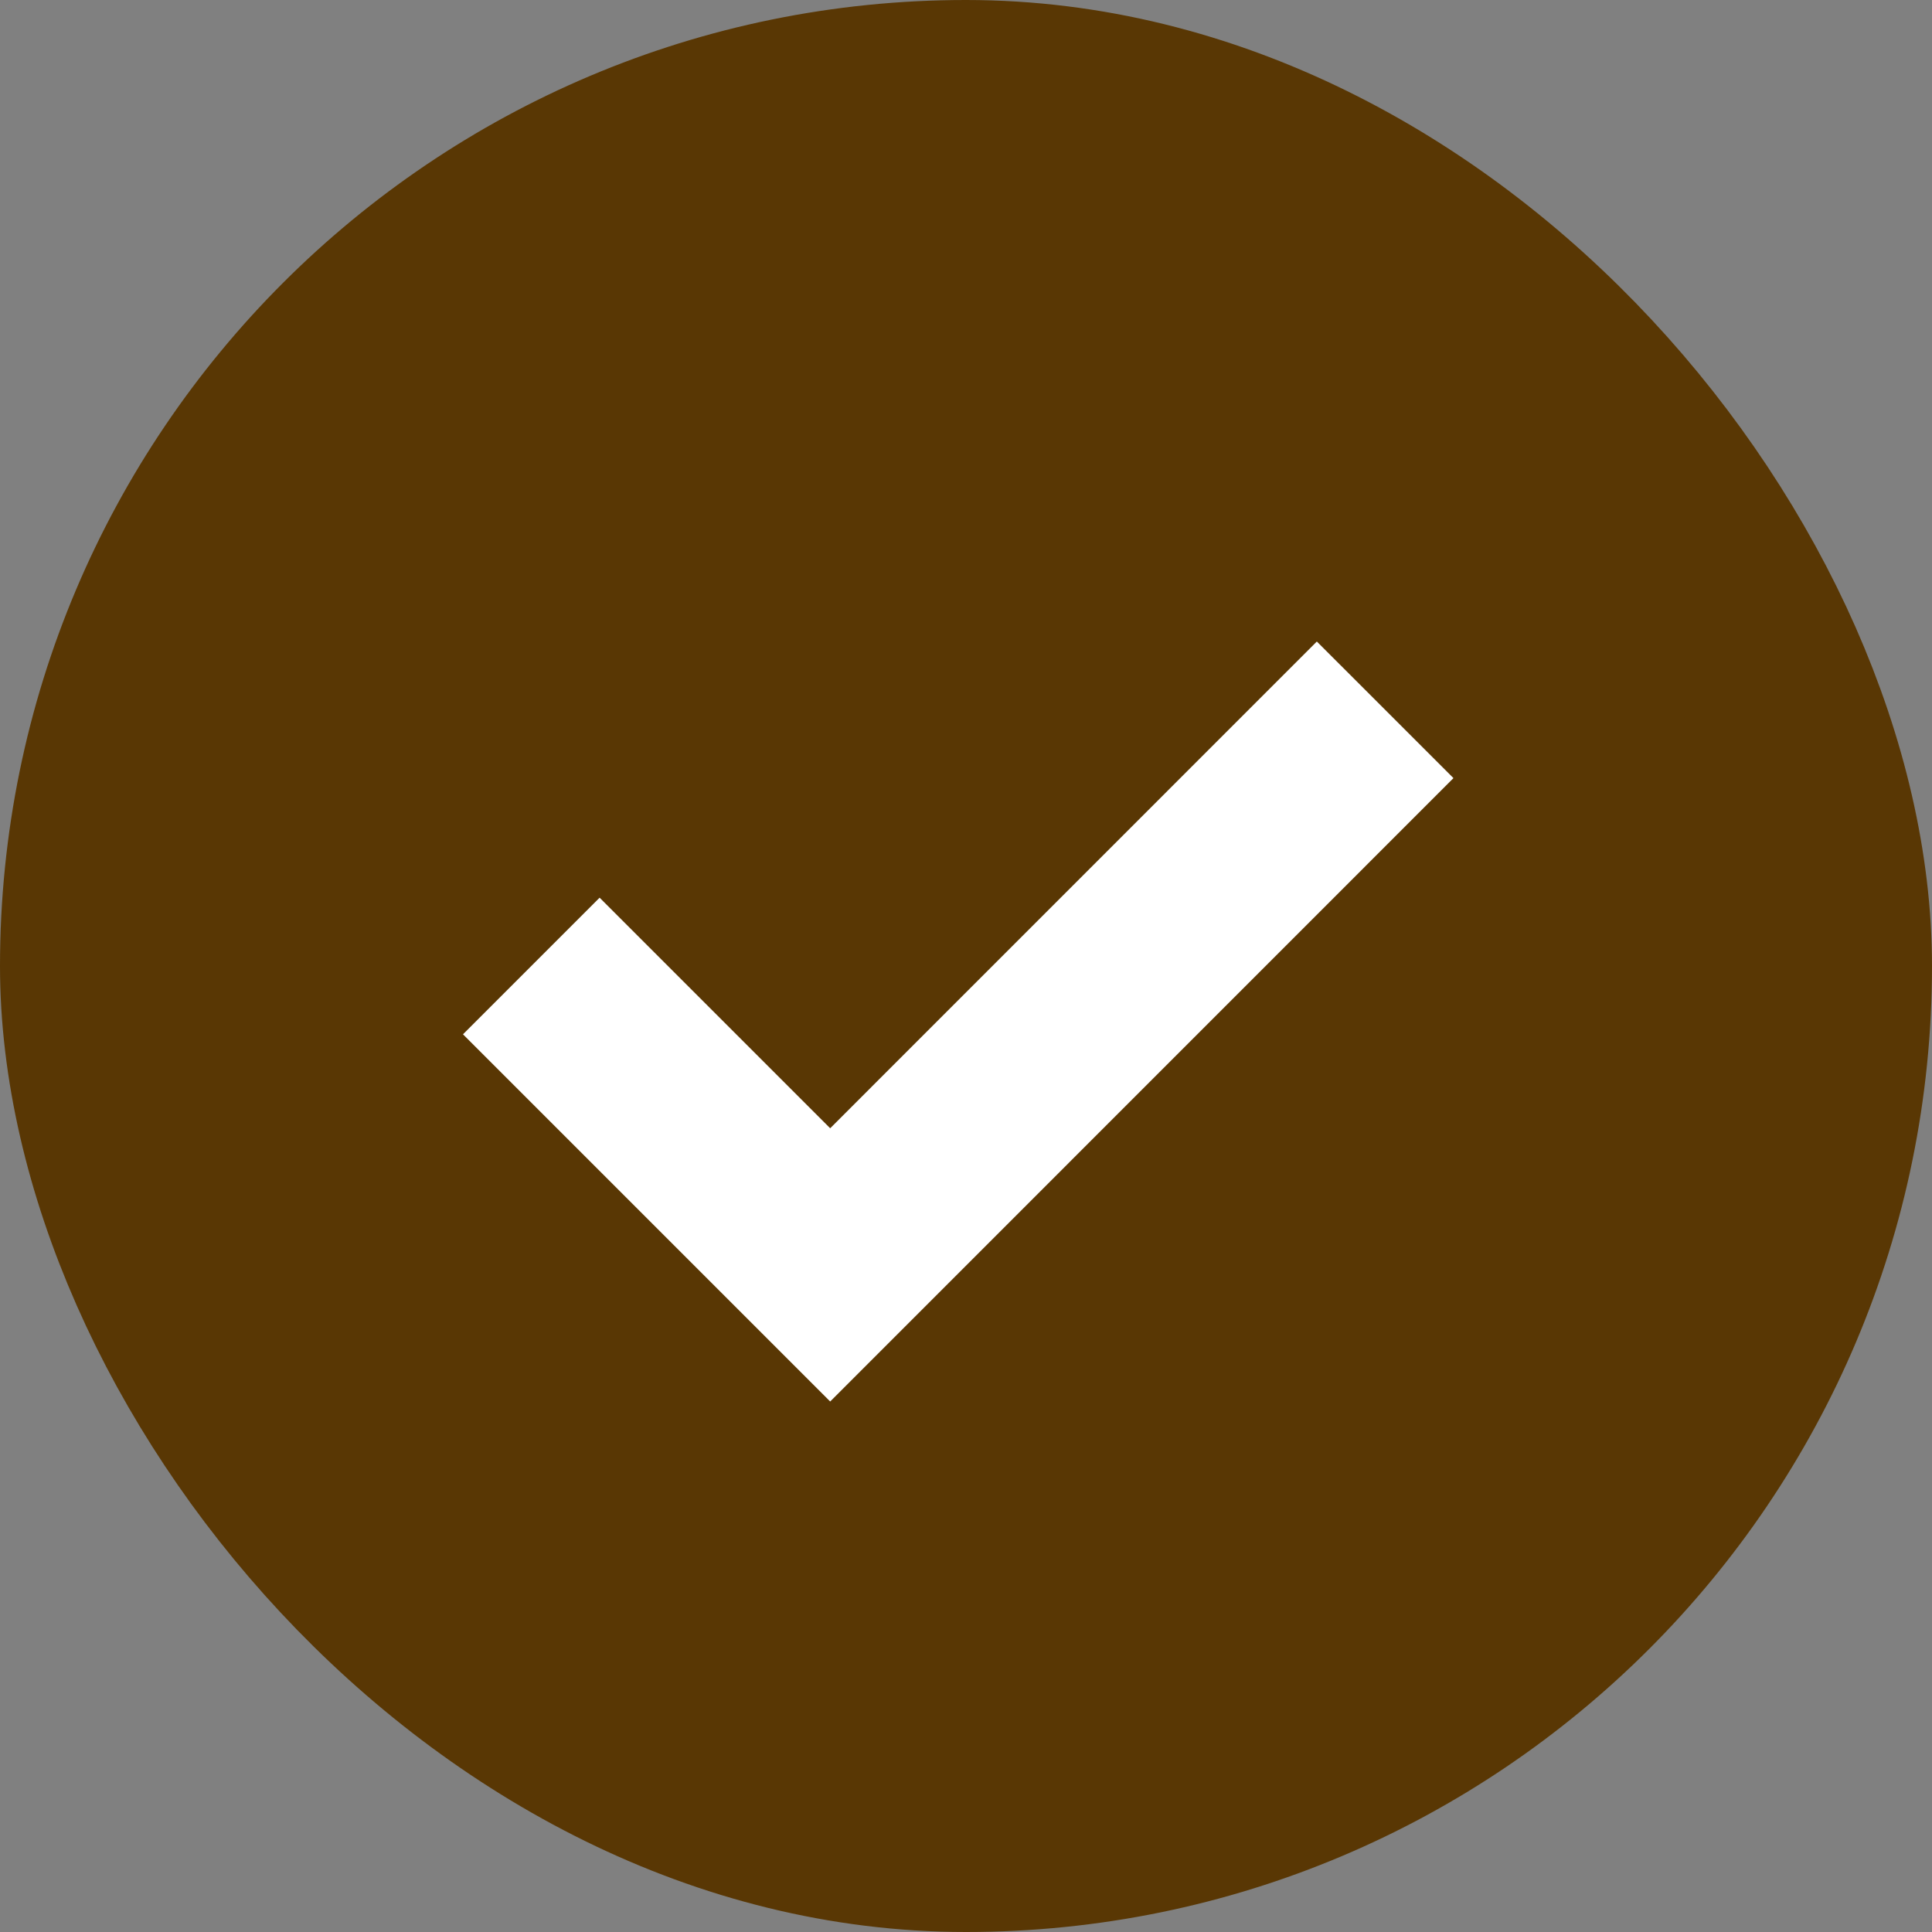
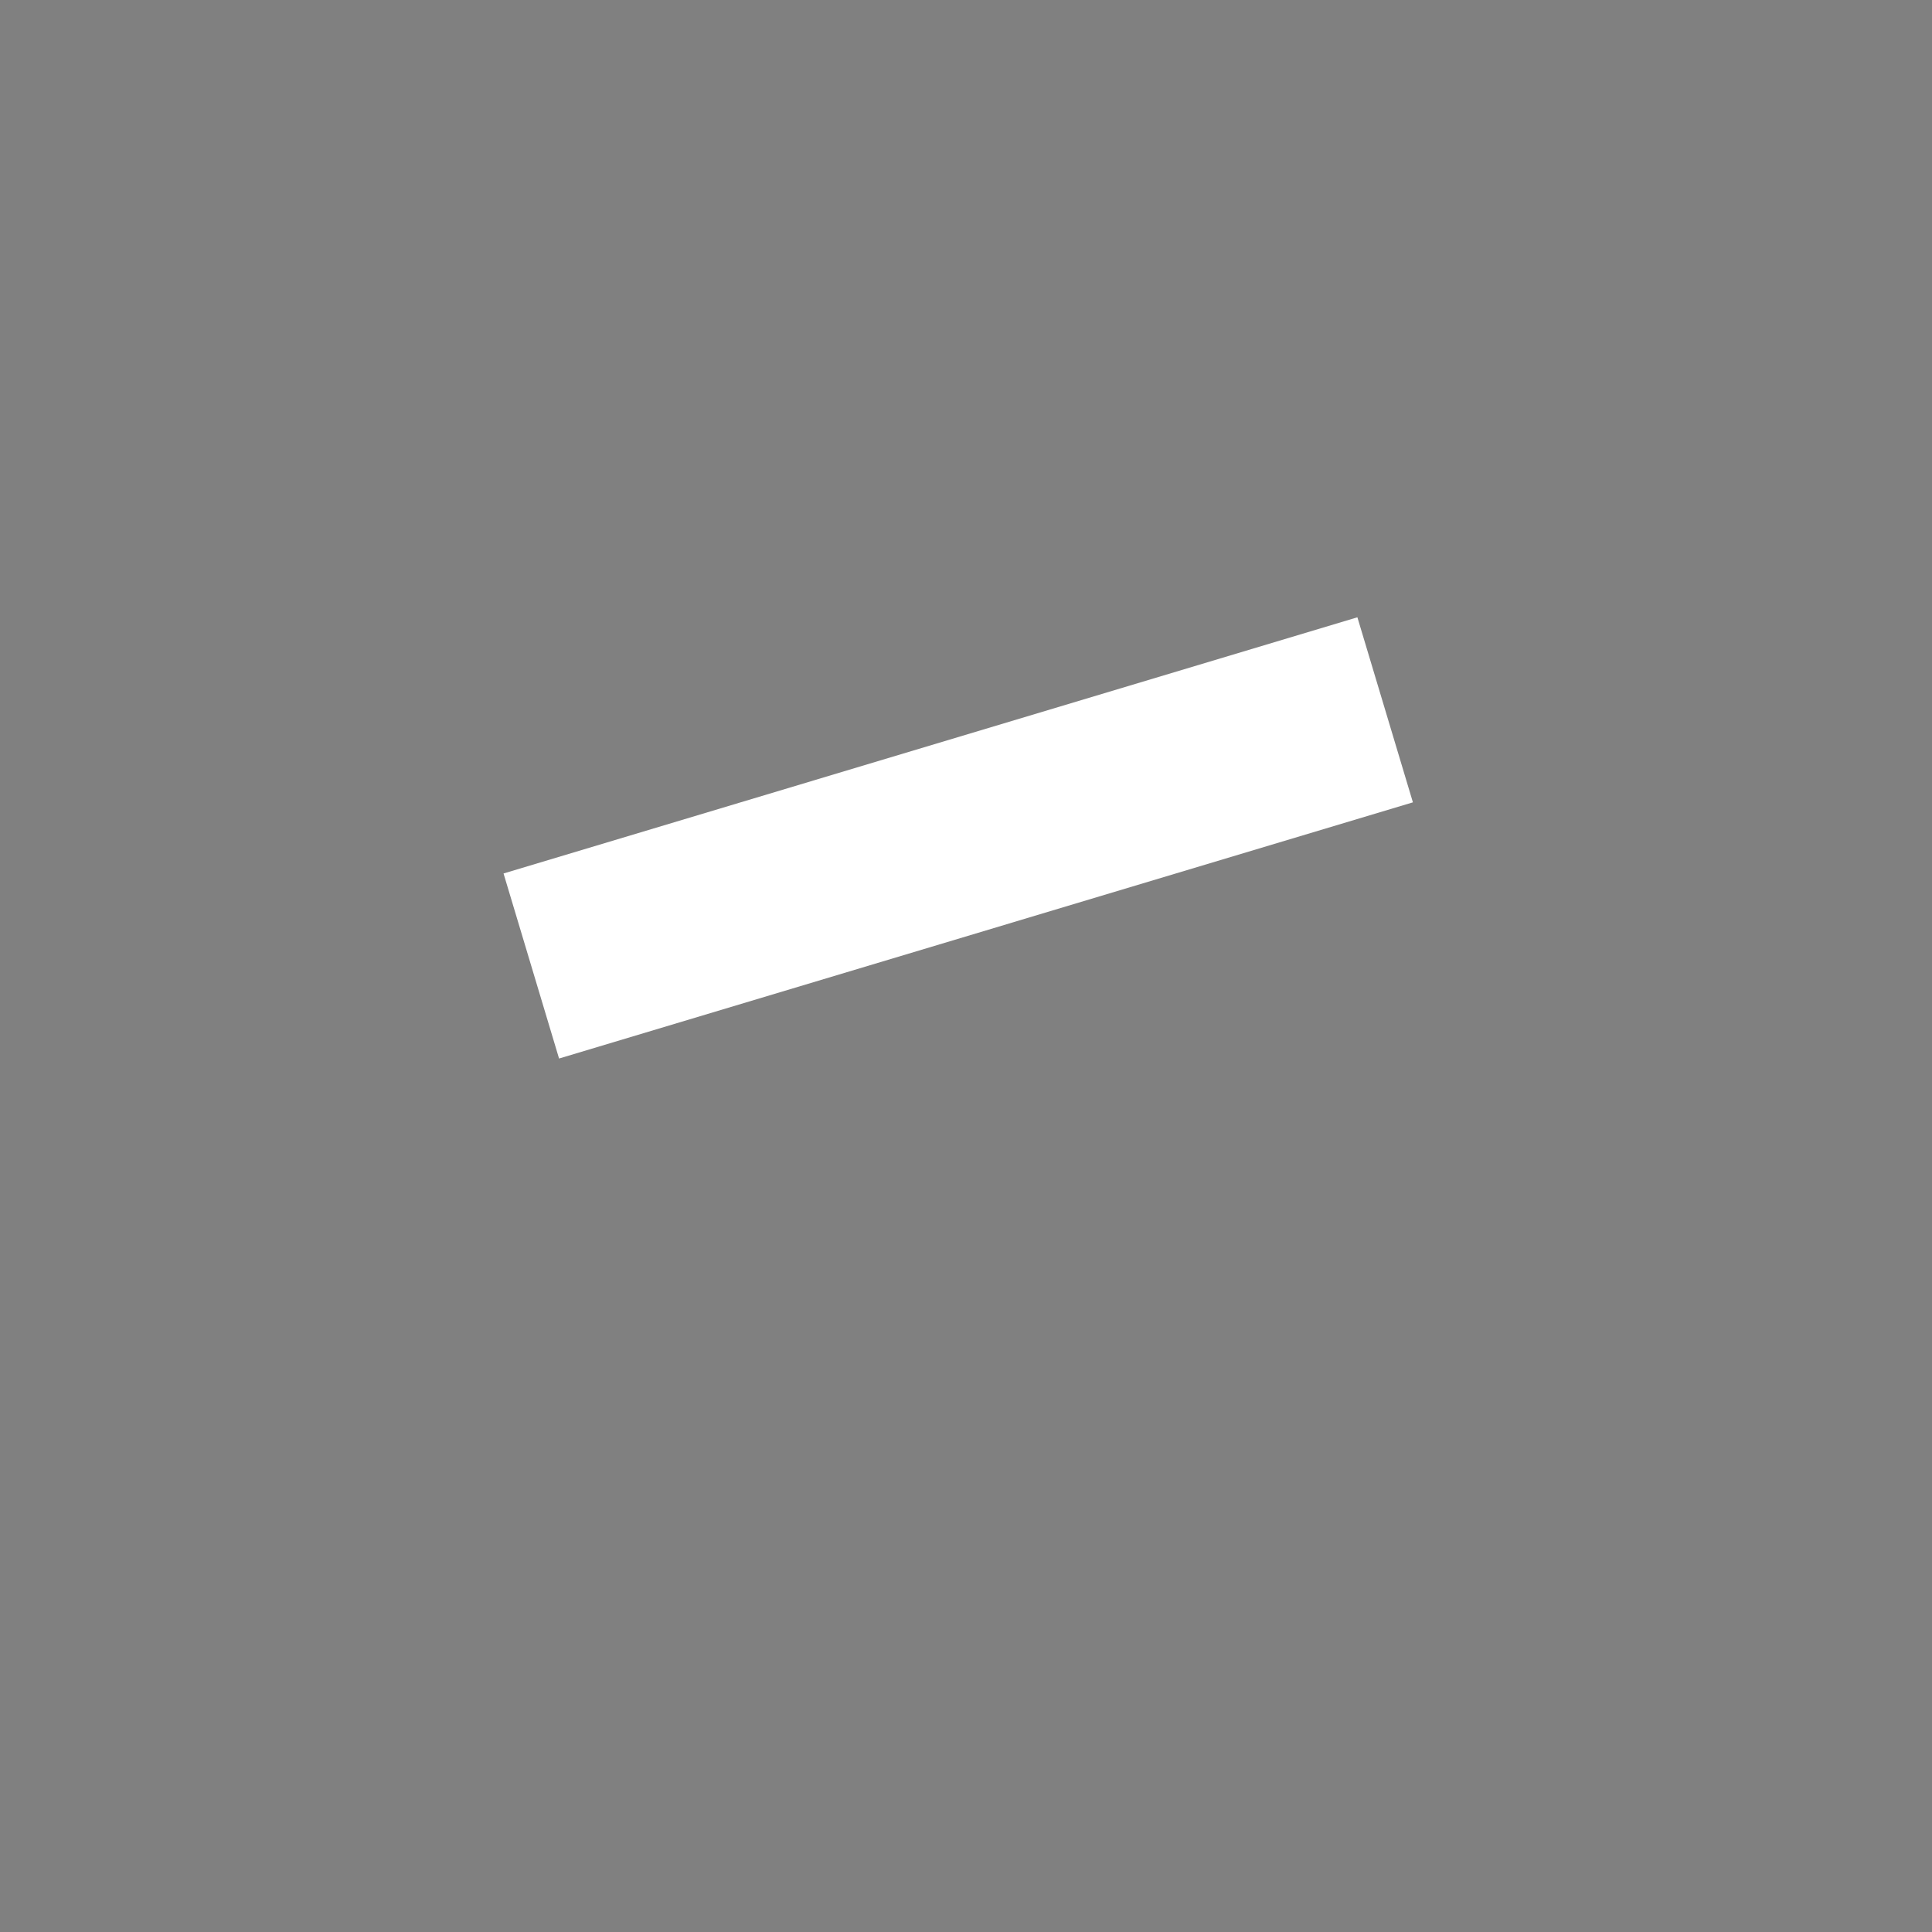
<svg xmlns="http://www.w3.org/2000/svg" width="20" height="20" viewBox="0 0 20 20" fill="none">
  <rect x="0" y="0" width="20" height="20" fill="#808080" stroke="none" />
-   <rect x="1" y="1" width="18" height="18" rx="9" fill="#593704" />
-   <rect x="1" y="1" width="18" height="18" rx="9" stroke="#593704" stroke-width="2" />
-   <path d="M5.5 10L8.594 13.094L14.339 7.348" stroke="white" stroke-width="2" />
+   <path d="M5.5 10L14.339 7.348" stroke="white" stroke-width="2" />
</svg>